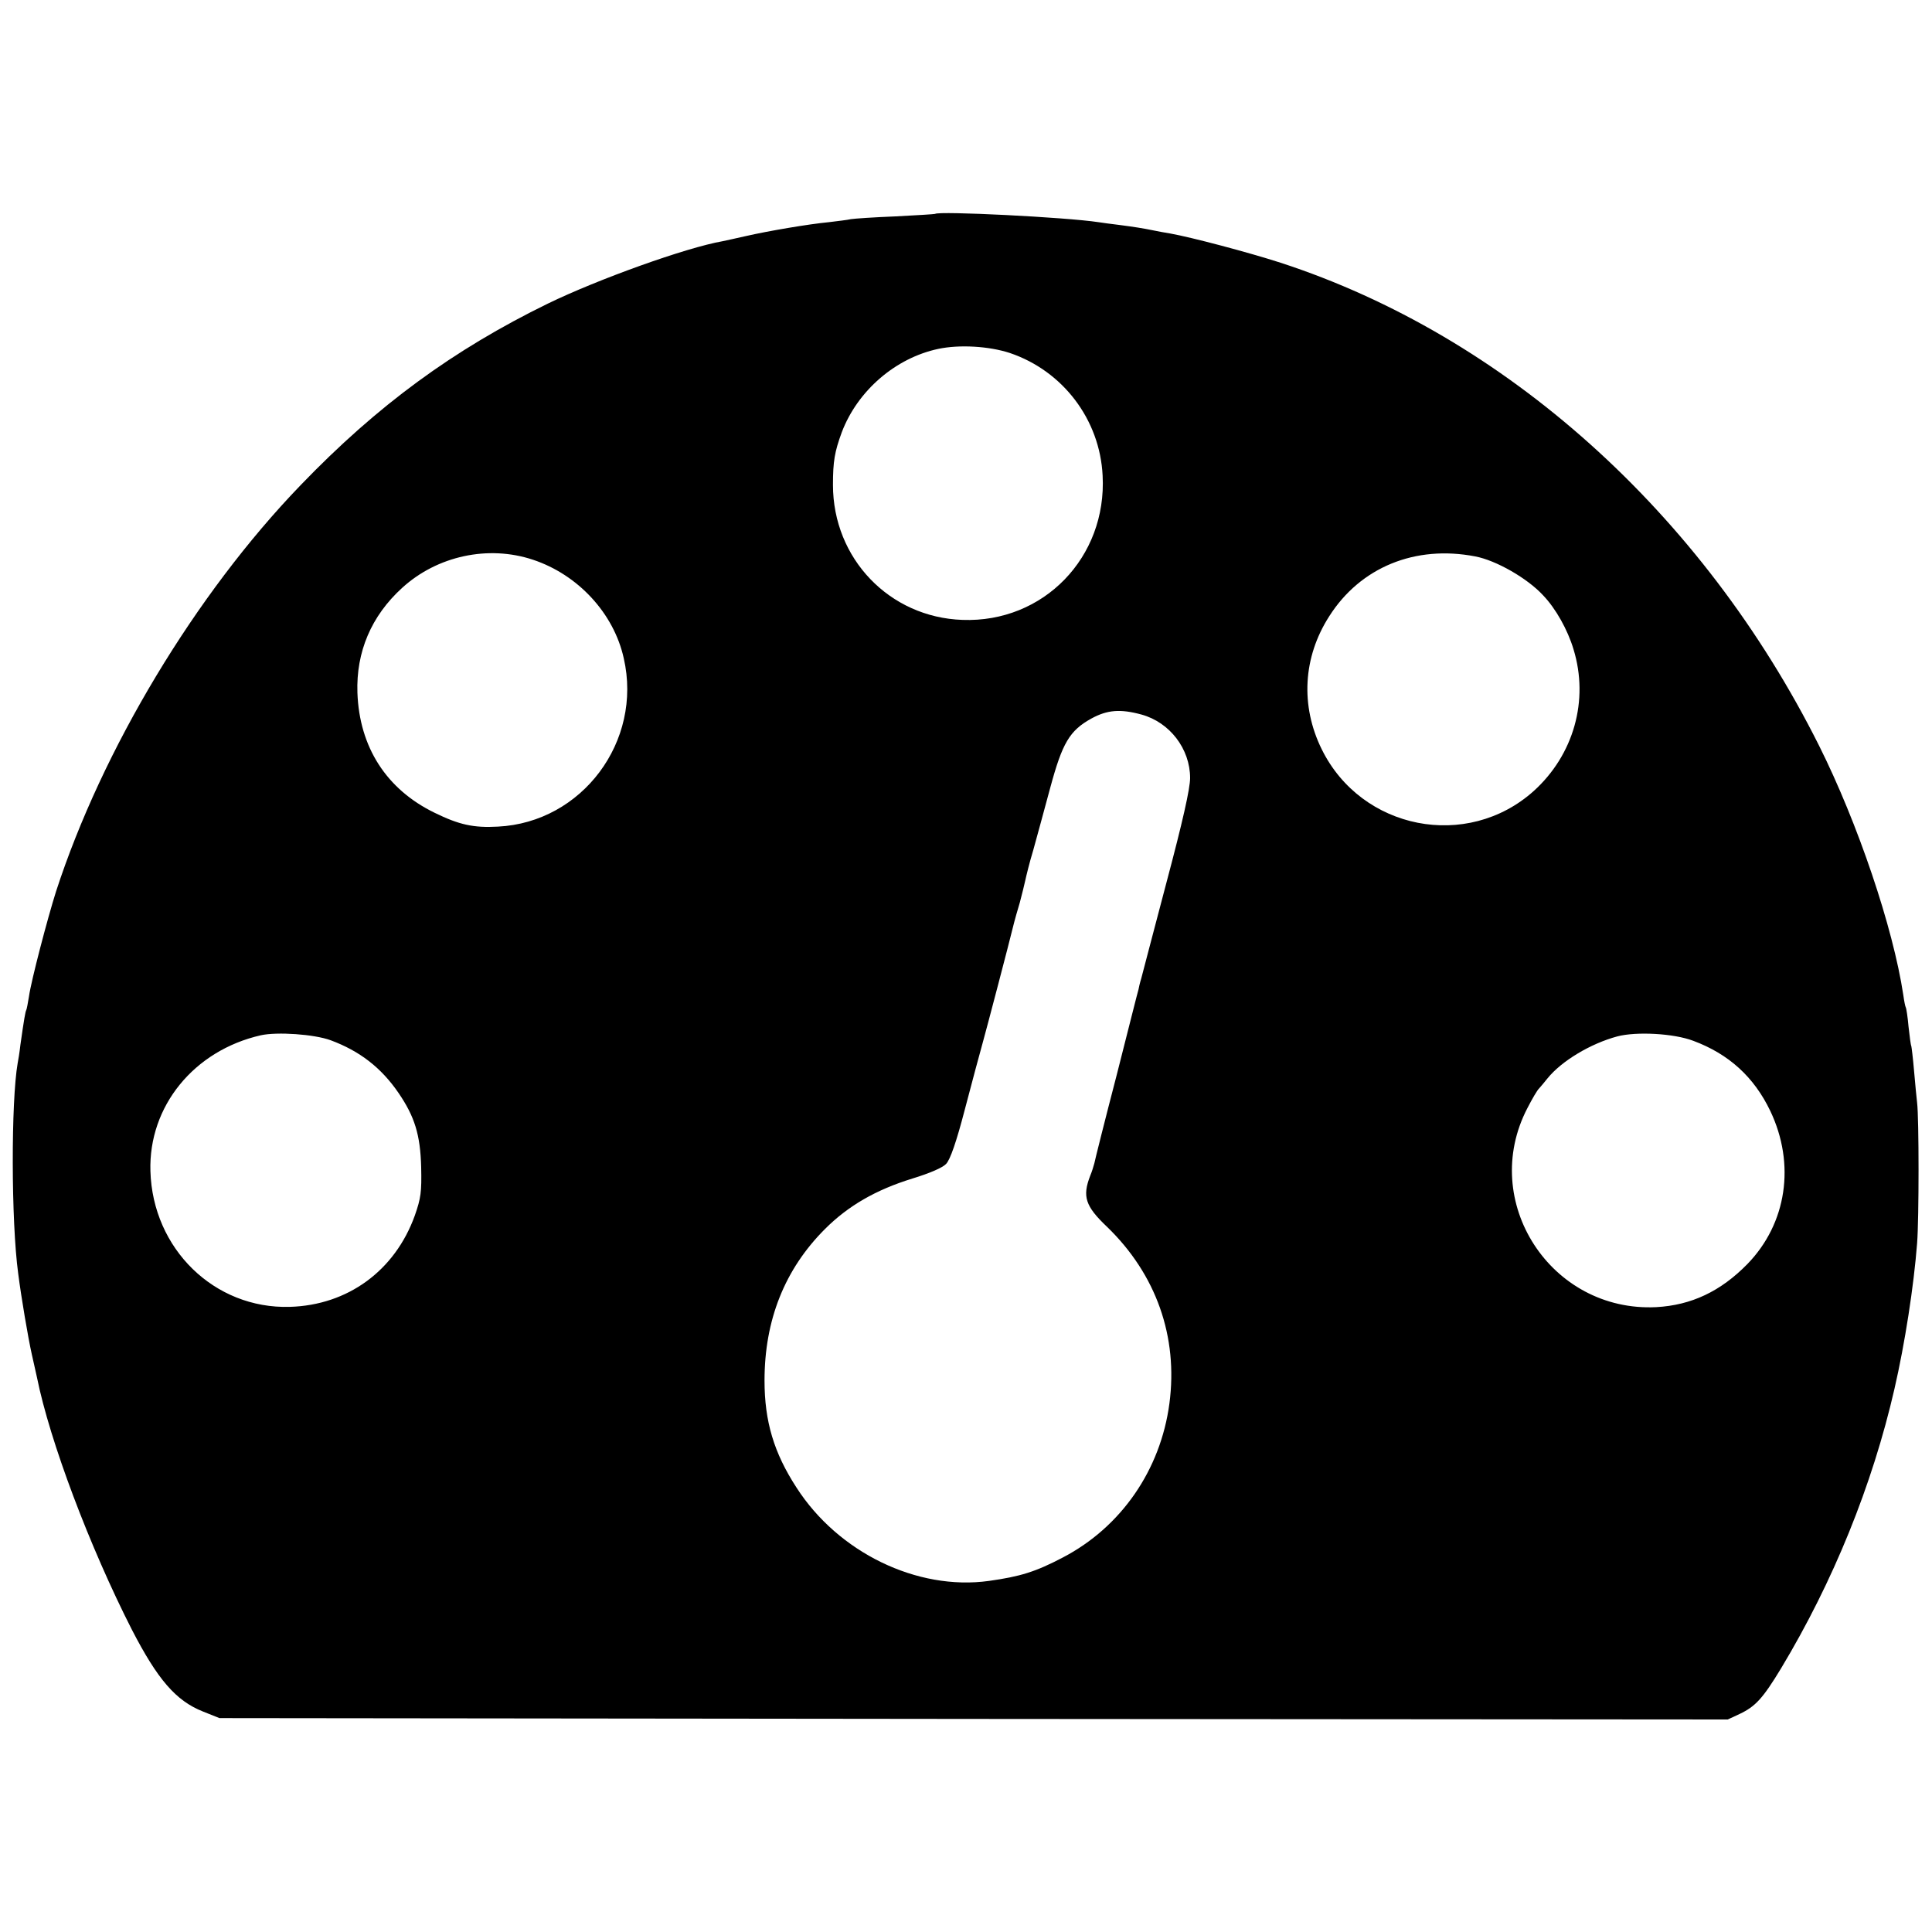
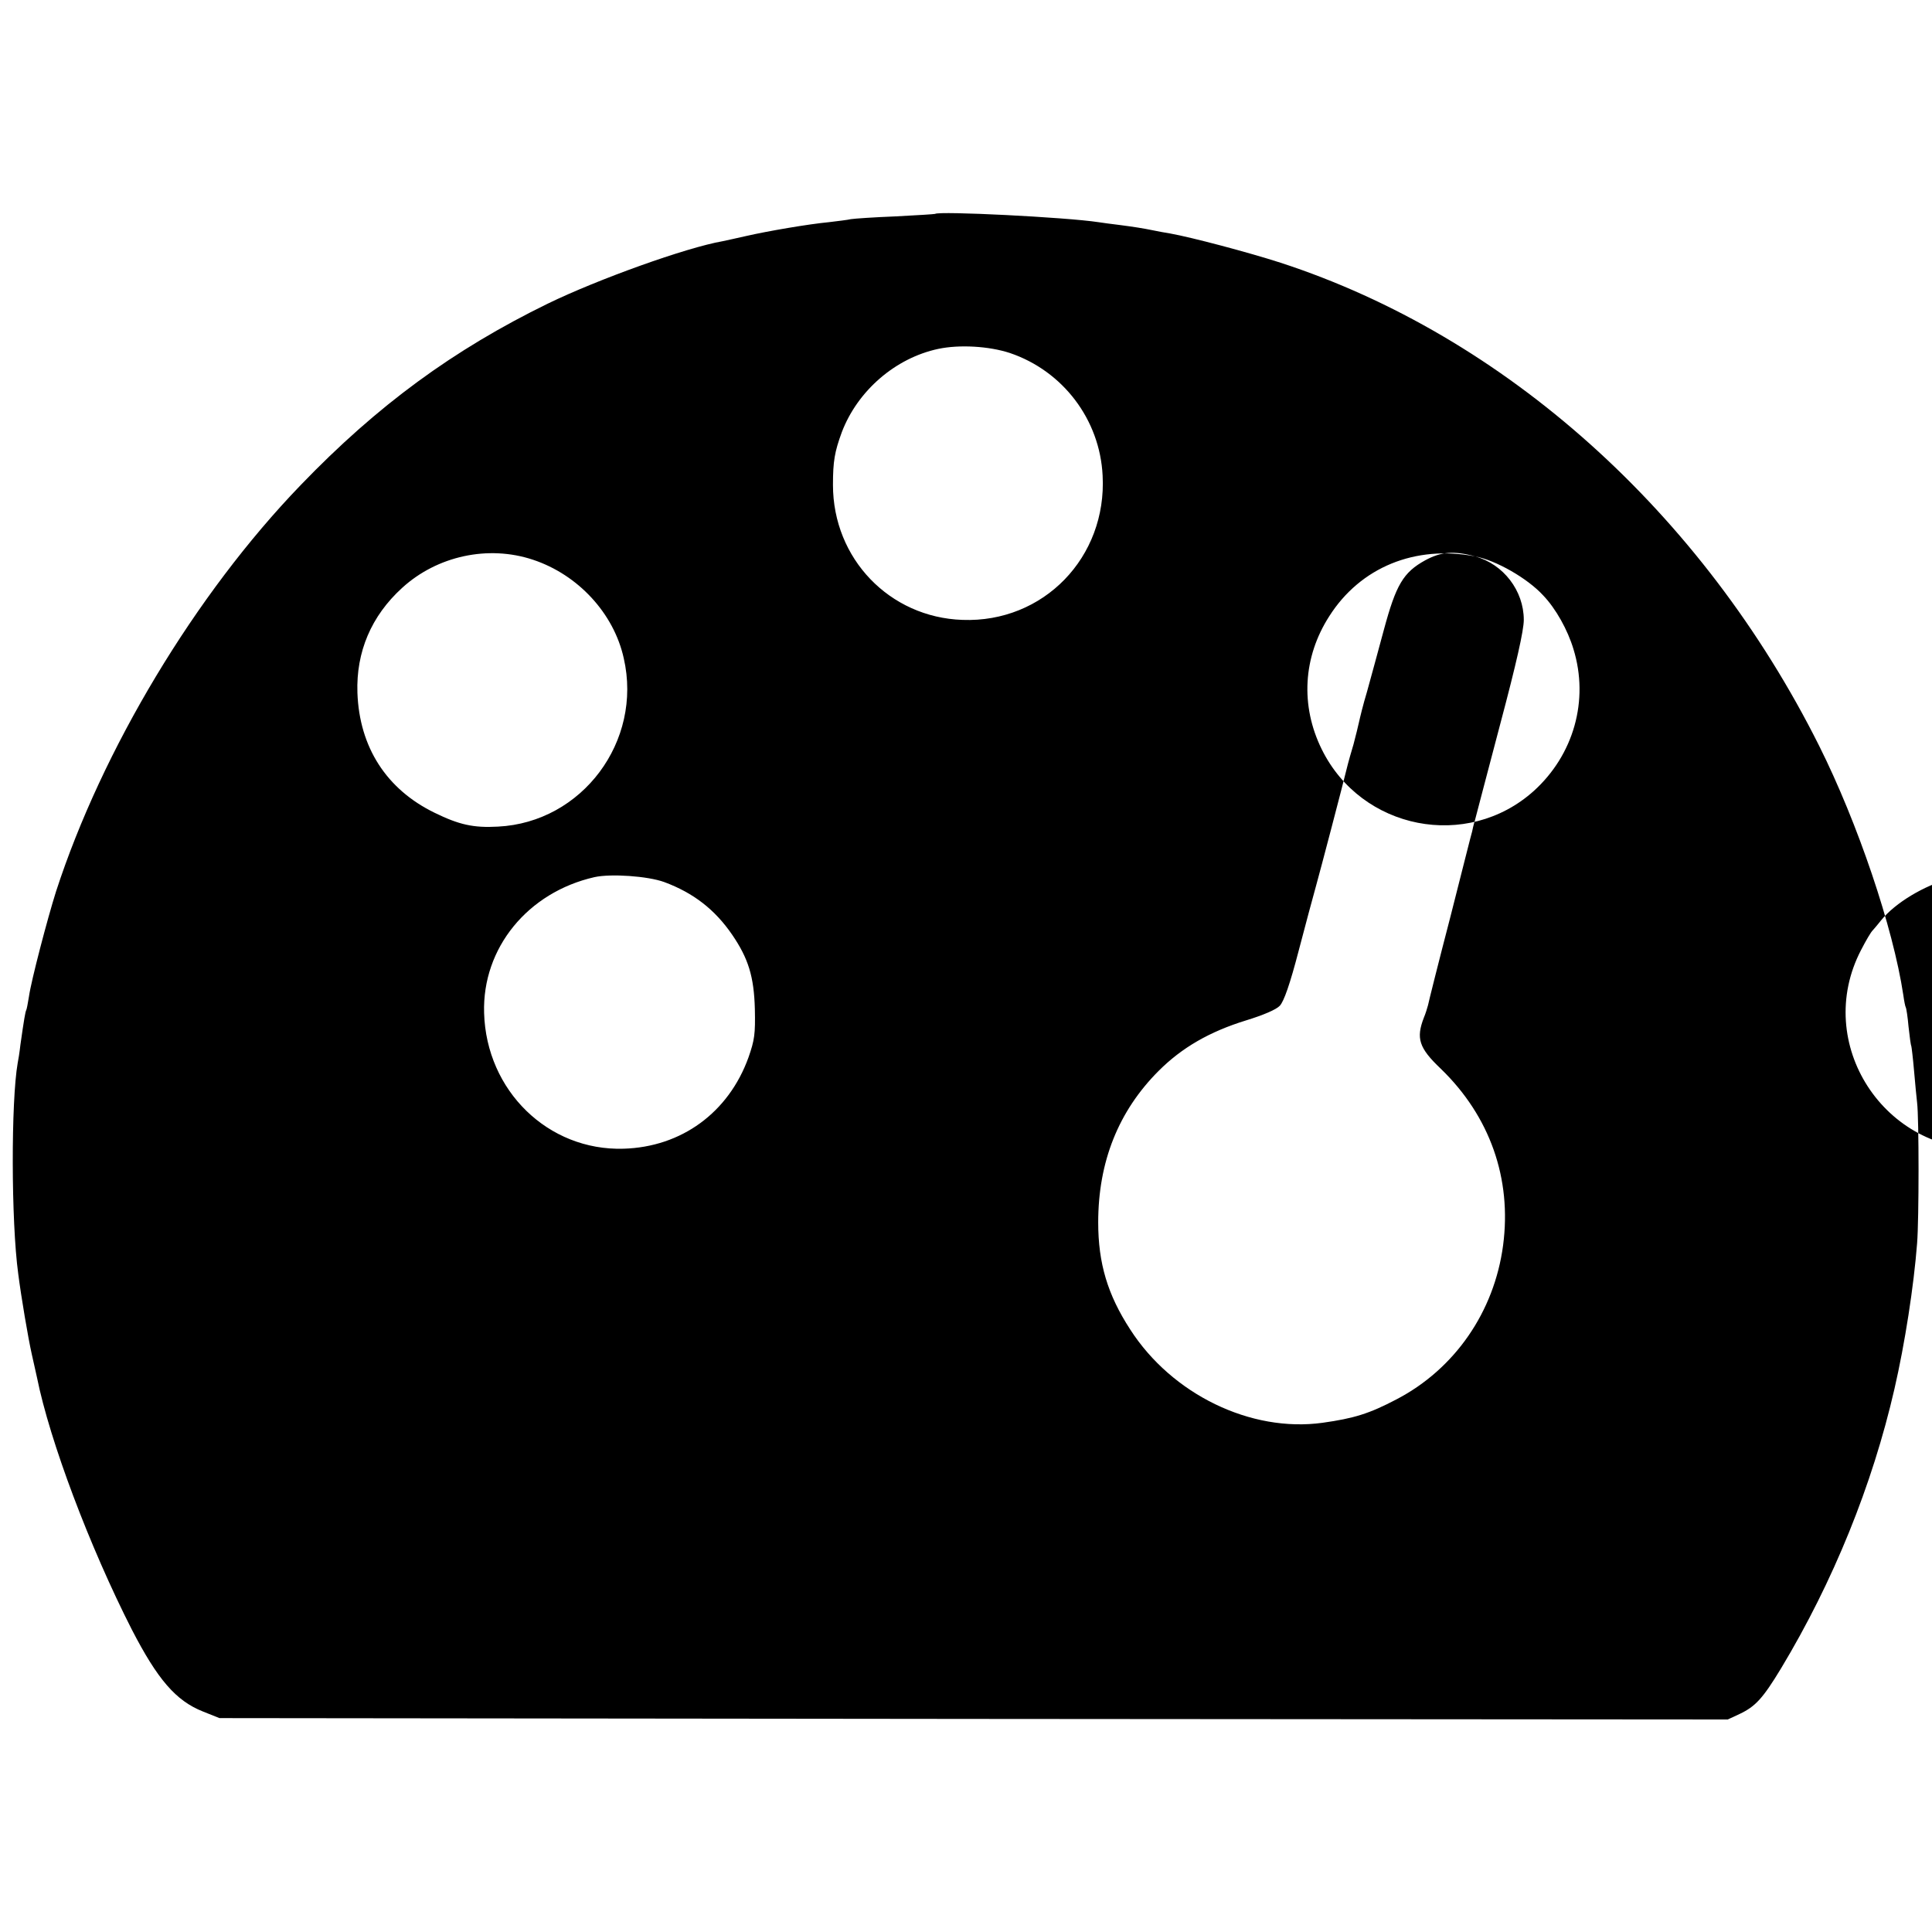
<svg xmlns="http://www.w3.org/2000/svg" version="1.0" width="700pt" height="700pt" viewBox="0 0 700 700" preserveAspectRatio="xMidYMid meet">
  <g transform="translate(0,700) scale(0.1,-0.1)" fill="#000000" stroke="none">
-     <path d="M3388 6225 c-2 -1 -66 -5 -143 -9 -77 -3 -150 -8 -162 -10 -12 -3 -48 -7 -80 -11 -74 -7 -220 -32 -299 -50 -34 -8 -73 -16 -86 -19 -132 -23 -452 -138 -633 -226 -342 -167 -618 -369 -896 -658 -381 -395 -719 -958 -886 -1472 -31 -98 -90 -323 -98 -380 -4 -24 -8 -47 -10 -50 -3 -5 -8 -33 -21 -125 -3 -27 -8 -58 -10 -67 -24 -137 -24 -572 2 -763 11 -86 36 -233 49 -291 8 -34 16 -73 19 -85 46 -229 191 -614 344 -914 93 -180 159 -257 257 -296 l60 -24 2732 -3 2733 -2 43 20 c57 27 84 56 150 165 189 314 331 664 411 1013 38 165 70 372 82 527 7 89 7 453 0 510 -2 17 -7 68 -11 115 -4 47 -9 87 -10 90 -2 3 -6 34 -10 70 -3 35 -8 67 -10 70 -2 3 -6 23 -9 45 -37 245 -165 623 -305 903 -423 845 -1138 1485 -1951 1750 -118 38 -322 92 -400 106 -19 3 -46 8 -60 11 -39 8 -71 13 -125 20 -27 3 -61 8 -75 10 -118 18 -579 41 -592 30z m271 -504 c192 -65 326 -241 336 -444 16 -296 -214 -534 -508 -523 -264 9 -469 222 -469 489 0 86 6 120 32 191 57 150 194 269 350 302 76 16 183 10 259 -15z m-1728 -749 c163 -54 293 -194 329 -357 69 -301 -151 -595 -456 -610 -89 -5 -141 7 -229 50 -175 85 -273 238 -280 435 -5 148 50 278 162 380 127 116 312 156 474 102z m3414 12 c75 -14 189 -79 246 -141 46 -48 89 -125 110 -195 57 -185 1 -383 -144 -514 -241 -216 -624 -141 -768 151 -78 158 -68 334 27 482 113 178 312 259 529 217z m-1209 -573 c102 -28 176 -124 176 -230 0 -38 -27 -158 -85 -376 -46 -176 -88 -333 -92 -350 -5 -16 -9 -34 -10 -40 -2 -5 -37 -145 -79 -310 -43 -165 -79 -309 -81 -320 -3 -11 -9 -31 -15 -45 -29 -75 -18 -110 61 -185 178 -172 258 -398 226 -640 -32 -241 -175 -448 -386 -558 -99 -52 -154 -69 -268 -85 -260 -36 -546 103 -697 338 -82 126 -116 240 -116 388 0 219 73 403 219 549 84 84 184 142 317 183 62 19 109 39 122 53 15 16 37 79 68 198 25 96 54 203 64 239 14 50 94 354 115 440 2 8 11 40 20 70 8 30 17 67 20 81 3 14 15 64 29 110 13 46 40 147 61 224 44 163 70 208 150 252 57 31 104 35 181 14z m-2938 -1180 c105 -39 183 -99 246 -191 58 -85 79 -151 82 -269 2 -90 -1 -112 -23 -175 -72 -200 -243 -325 -453 -331 -273 -8 -497 210 -505 492 -7 235 158 437 400 492 59 13 193 4 253 -18z m4937 -2 c129 -48 220 -131 279 -254 92 -193 60 -408 -83 -555 -97 -99 -203 -149 -330 -156 -382 -19 -643 383 -467 721 17 33 36 66 43 72 6 7 20 23 30 36 51 63 156 126 253 152 69 18 204 11 275 -16z" />
+     <path d="M3388 6225 c-2 -1 -66 -5 -143 -9 -77 -3 -150 -8 -162 -10 -12 -3 -48 -7 -80 -11 -74 -7 -220 -32 -299 -50 -34 -8 -73 -16 -86 -19 -132 -23 -452 -138 -633 -226 -342 -167 -618 -369 -896 -658 -381 -395 -719 -958 -886 -1472 -31 -98 -90 -323 -98 -380 -4 -24 -8 -47 -10 -50 -3 -5 -8 -33 -21 -125 -3 -27 -8 -58 -10 -67 -24 -137 -24 -572 2 -763 11 -86 36 -233 49 -291 8 -34 16 -73 19 -85 46 -229 191 -614 344 -914 93 -180 159 -257 257 -296 l60 -24 2732 -3 2733 -2 43 20 c57 27 84 56 150 165 189 314 331 664 411 1013 38 165 70 372 82 527 7 89 7 453 0 510 -2 17 -7 68 -11 115 -4 47 -9 87 -10 90 -2 3 -6 34 -10 70 -3 35 -8 67 -10 70 -2 3 -6 23 -9 45 -37 245 -165 623 -305 903 -423 845 -1138 1485 -1951 1750 -118 38 -322 92 -400 106 -19 3 -46 8 -60 11 -39 8 -71 13 -125 20 -27 3 -61 8 -75 10 -118 18 -579 41 -592 30z m271 -504 c192 -65 326 -241 336 -444 16 -296 -214 -534 -508 -523 -264 9 -469 222 -469 489 0 86 6 120 32 191 57 150 194 269 350 302 76 16 183 10 259 -15z m-1728 -749 c163 -54 293 -194 329 -357 69 -301 -151 -595 -456 -610 -89 -5 -141 7 -229 50 -175 85 -273 238 -280 435 -5 148 50 278 162 380 127 116 312 156 474 102z m3414 12 c75 -14 189 -79 246 -141 46 -48 89 -125 110 -195 57 -185 1 -383 -144 -514 -241 -216 -624 -141 -768 151 -78 158 -68 334 27 482 113 178 312 259 529 217z c102 -28 176 -124 176 -230 0 -38 -27 -158 -85 -376 -46 -176 -88 -333 -92 -350 -5 -16 -9 -34 -10 -40 -2 -5 -37 -145 -79 -310 -43 -165 -79 -309 -81 -320 -3 -11 -9 -31 -15 -45 -29 -75 -18 -110 61 -185 178 -172 258 -398 226 -640 -32 -241 -175 -448 -386 -558 -99 -52 -154 -69 -268 -85 -260 -36 -546 103 -697 338 -82 126 -116 240 -116 388 0 219 73 403 219 549 84 84 184 142 317 183 62 19 109 39 122 53 15 16 37 79 68 198 25 96 54 203 64 239 14 50 94 354 115 440 2 8 11 40 20 70 8 30 17 67 20 81 3 14 15 64 29 110 13 46 40 147 61 224 44 163 70 208 150 252 57 31 104 35 181 14z m-2938 -1180 c105 -39 183 -99 246 -191 58 -85 79 -151 82 -269 2 -90 -1 -112 -23 -175 -72 -200 -243 -325 -453 -331 -273 -8 -497 210 -505 492 -7 235 158 437 400 492 59 13 193 4 253 -18z m4937 -2 c129 -48 220 -131 279 -254 92 -193 60 -408 -83 -555 -97 -99 -203 -149 -330 -156 -382 -19 -643 383 -467 721 17 33 36 66 43 72 6 7 20 23 30 36 51 63 156 126 253 152 69 18 204 11 275 -16z" />
  </g>
</svg>